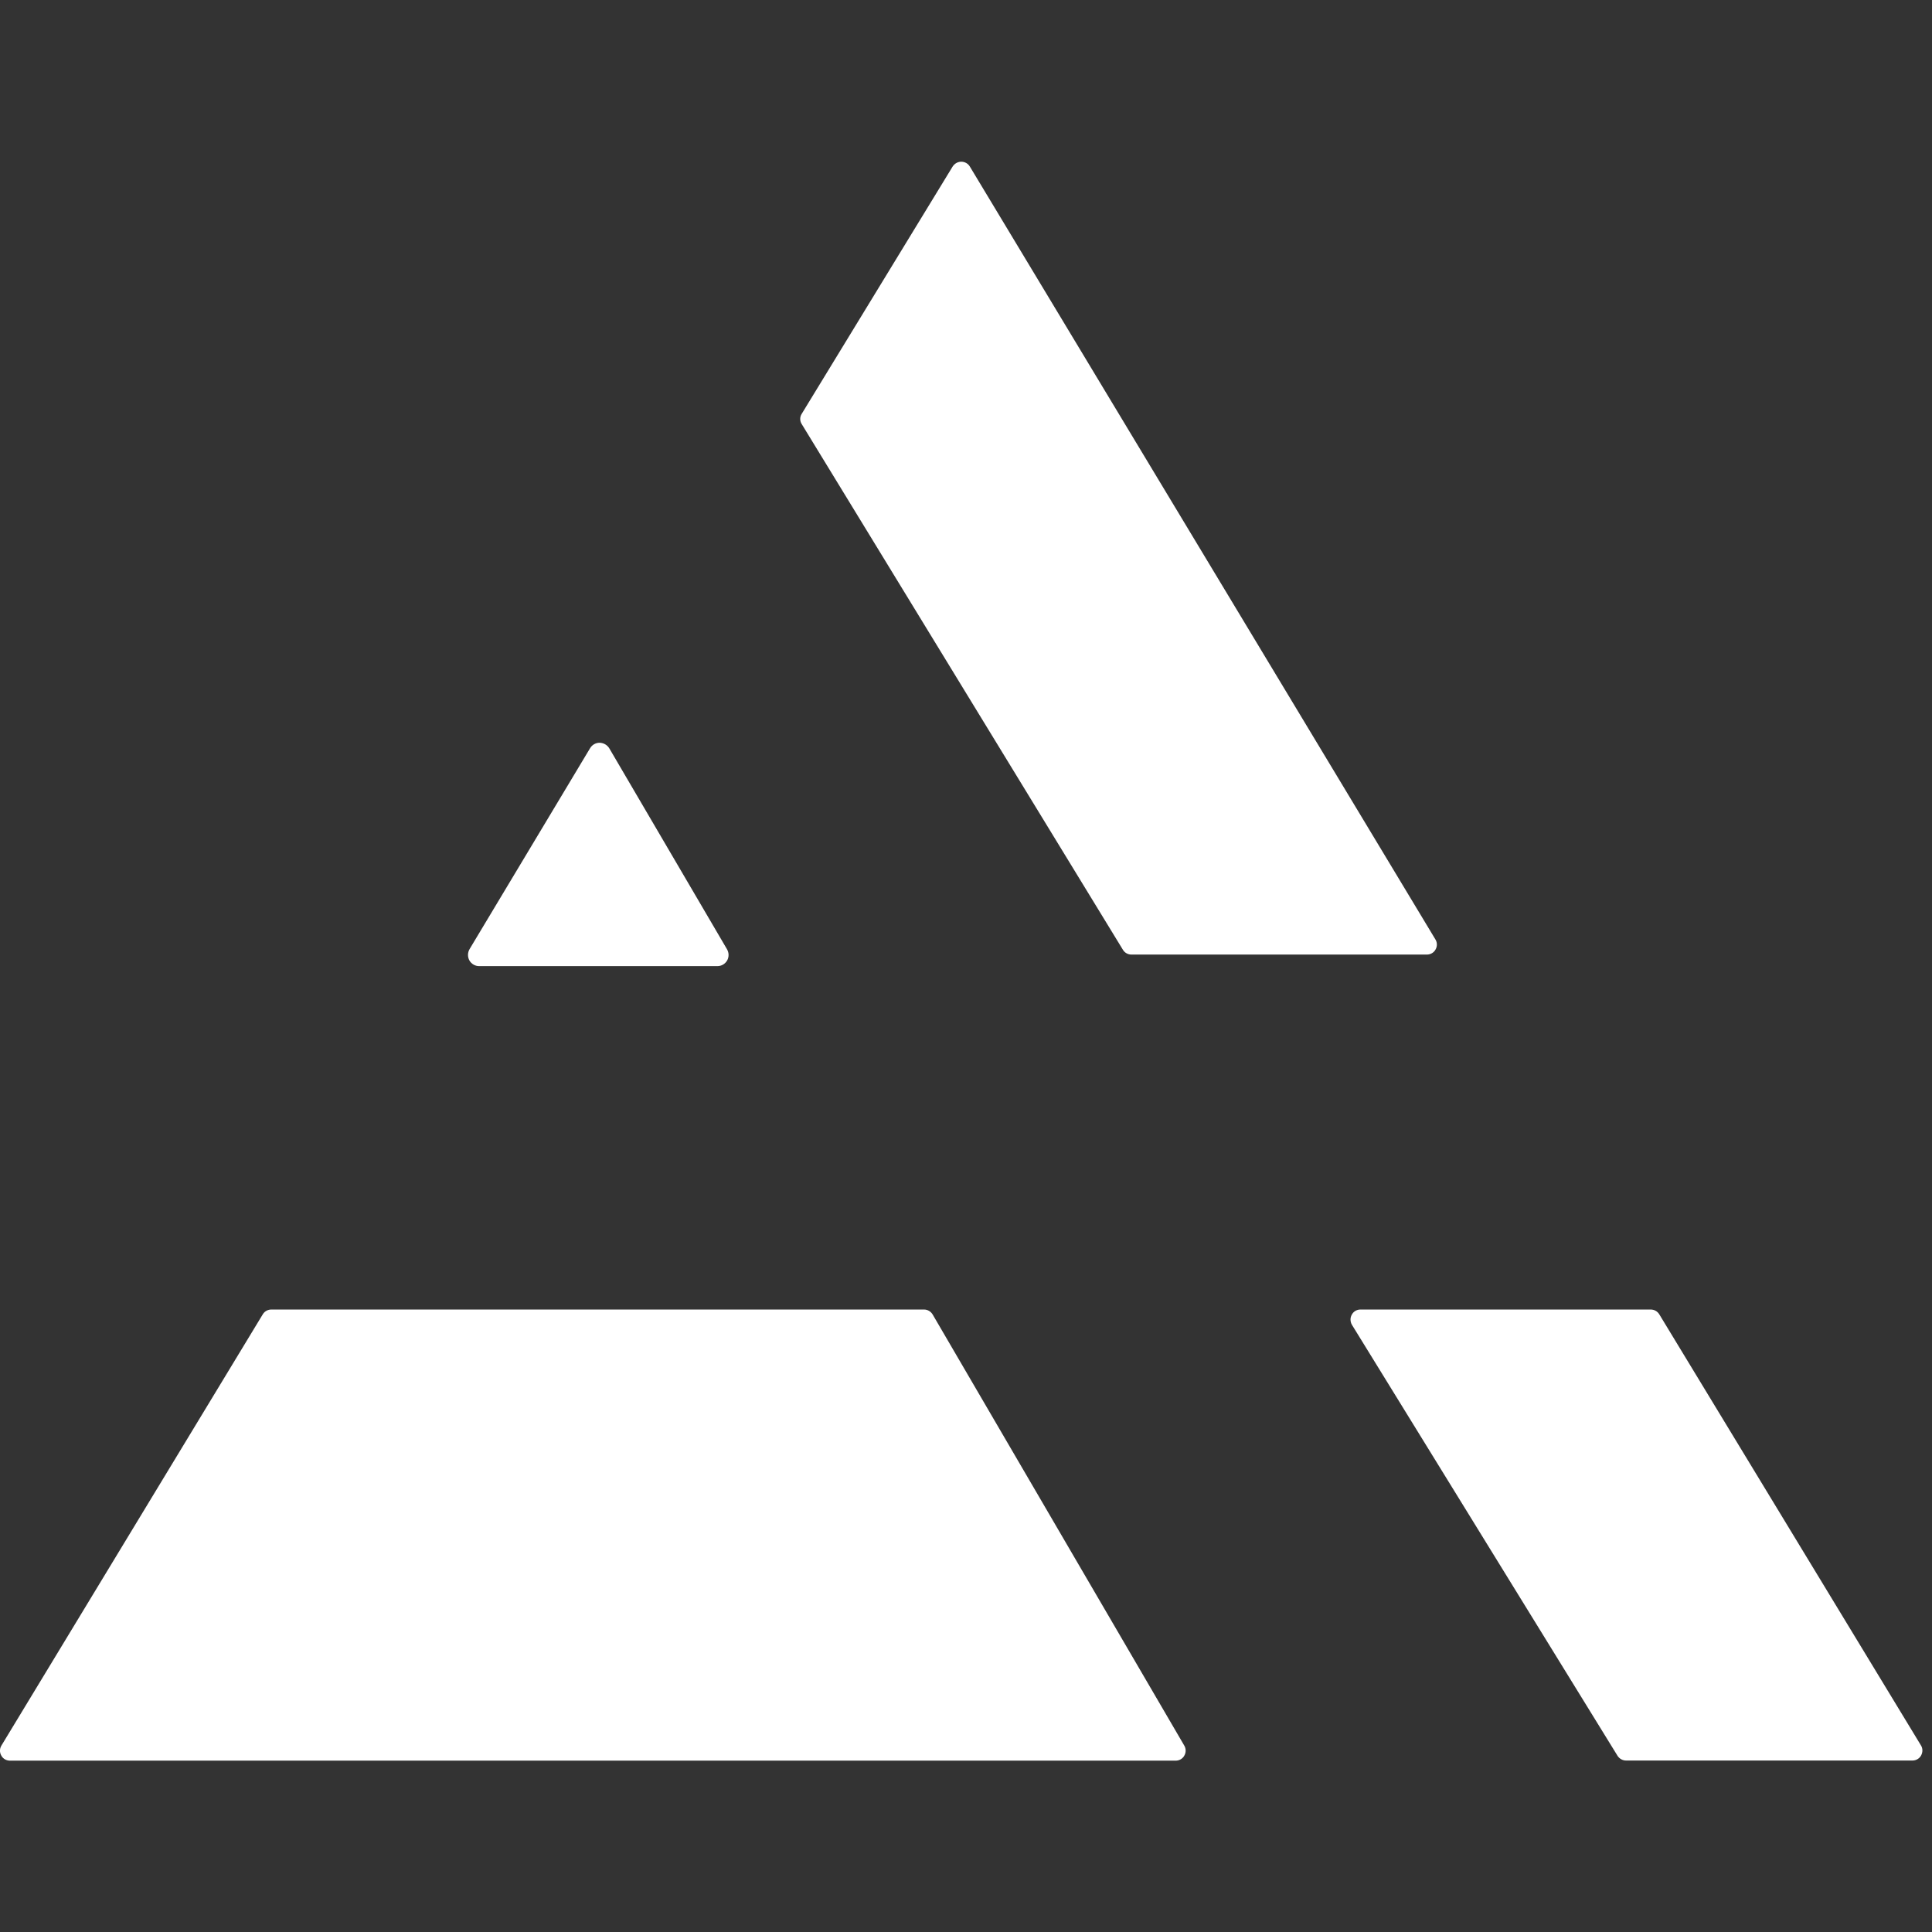
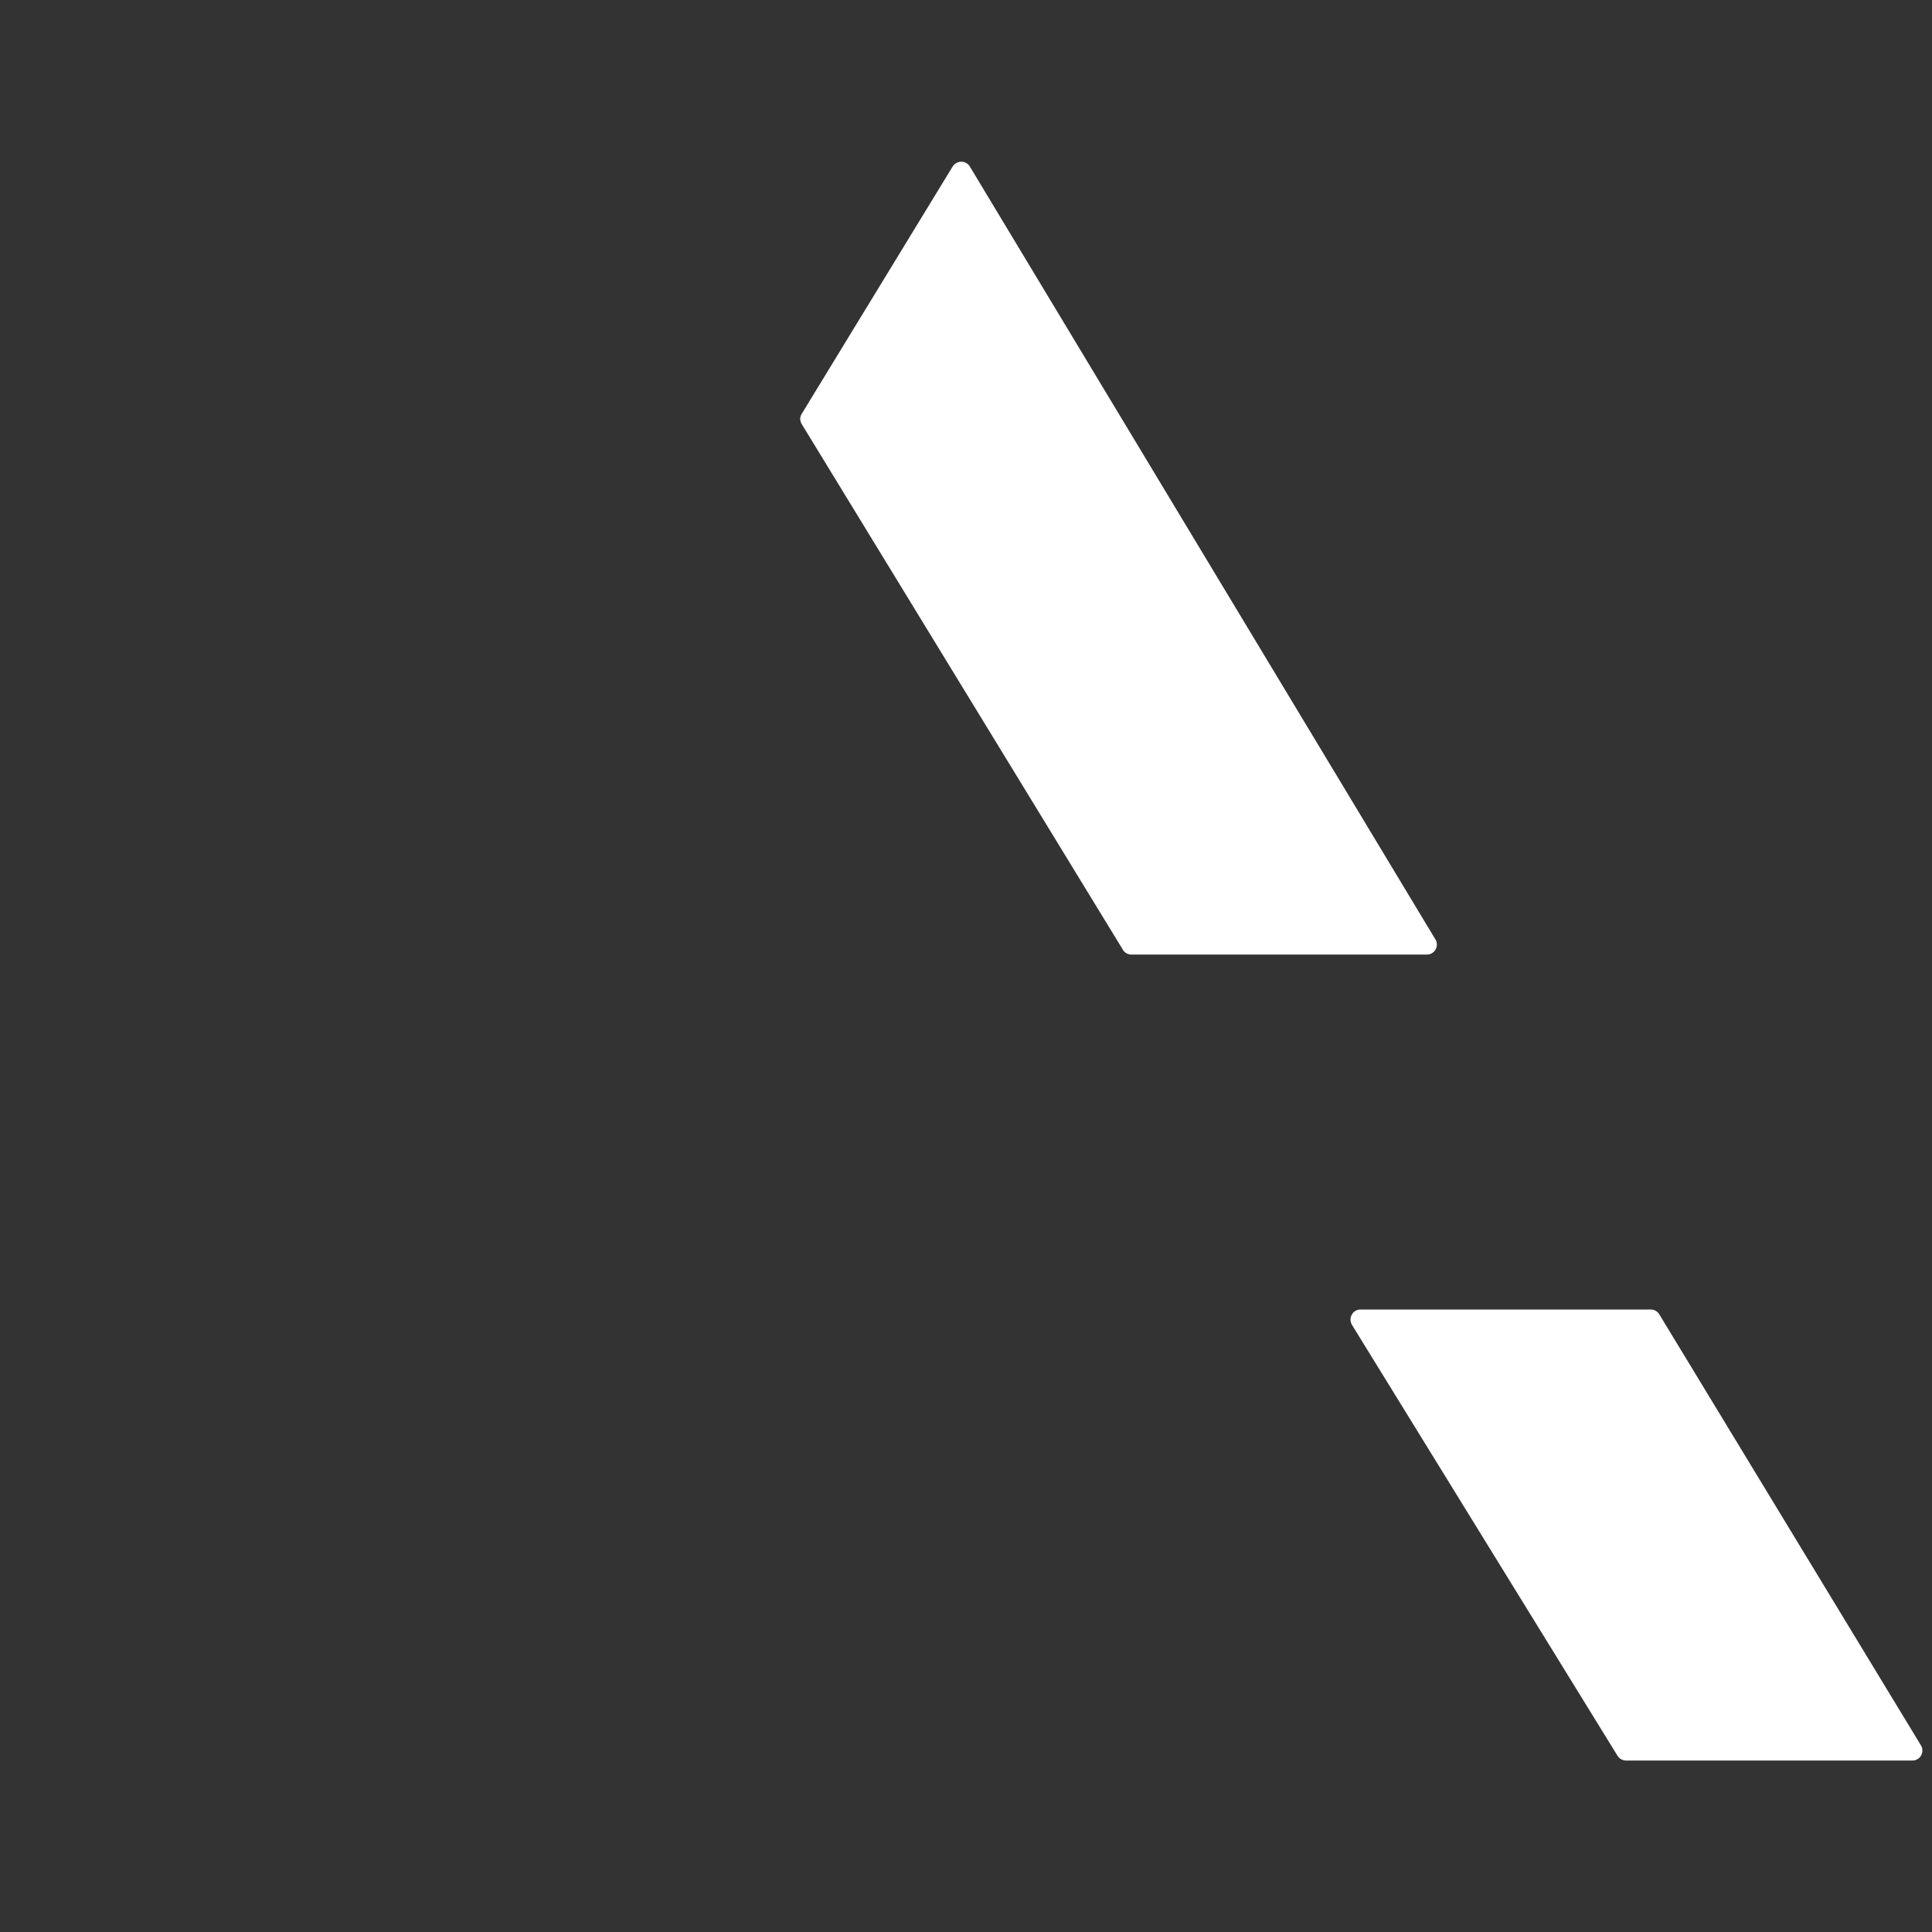
<svg xmlns="http://www.w3.org/2000/svg" width="100%" height="100%" viewBox="0 0 67 67" version="1.1" xml:space="preserve" style="fill-rule:evenodd;clip-rule:evenodd;stroke-linejoin:round;stroke-miterlimit:2;">
  <rect x="0" y="0" width="67" height="67" fill="#333333" stroke="none" />
  <g>
-     <path d="M32.342,45.583l8.729,14.955c0.062,0.108 0.062,0.237 -0,0.345c-0.058,0.109 -0.175,0.175 -0.3,0.175l-40.425,0c-0.125,0 -0.242,-0.066 -0.3,-0.175c-0.063,-0.108 -0.063,-0.241 0.004,-0.35l9.063,-14.954c0.062,-0.104 0.175,-0.166 0.295,-0.166l22.638,-0c0.121,-0 0.233,0.066 0.296,0.17Z" style="fill:#fff;" />
    <path d="M57.542,45.579l9.075,14.95c0.066,0.104 0.066,0.238 0.004,0.35c-0.059,0.108 -0.175,0.175 -0.3,0.175l-9.929,0c-0.121,0 -0.23,-0.062 -0.296,-0.162l-9.213,-14.95c-0.062,-0.109 -0.066,-0.242 -0.004,-0.35c0.058,-0.113 0.175,-0.179 0.3,-0.179l10.067,-0c0.121,-0 0.233,0.062 0.296,0.166Z" style="fill:#fff;" />
-     <path d="M21.129,25.95l4.084,6.971c0.07,0.121 0.07,0.267 0.004,0.387c-0.071,0.121 -0.196,0.196 -0.338,0.196l-8.262,0c-0.142,0 -0.267,-0.075 -0.338,-0.196c-0.066,-0.12 -0.066,-0.27 0.004,-0.391l4.179,-6.967c0.071,-0.121 0.196,-0.192 0.334,-0.192c0.137,0.005 0.262,0.075 0.333,0.192Z" style="fill:#fff;" />
    <path d="M33.633,5.775l16.146,26.804c0.067,0.108 0.067,0.242 0.004,0.35c-0.058,0.108 -0.175,0.175 -0.3,0.175l-10.246,0c-0.12,0 -0.233,-0.062 -0.295,-0.166l-11.138,-18.23c-0.071,-0.108 -0.071,-0.25 0,-0.358l5.233,-8.575c0.067,-0.104 0.18,-0.167 0.3,-0.167c0.121,0 0.234,0.063 0.296,0.167Z" style="fill:#fff;" />
  </g>
</svg>